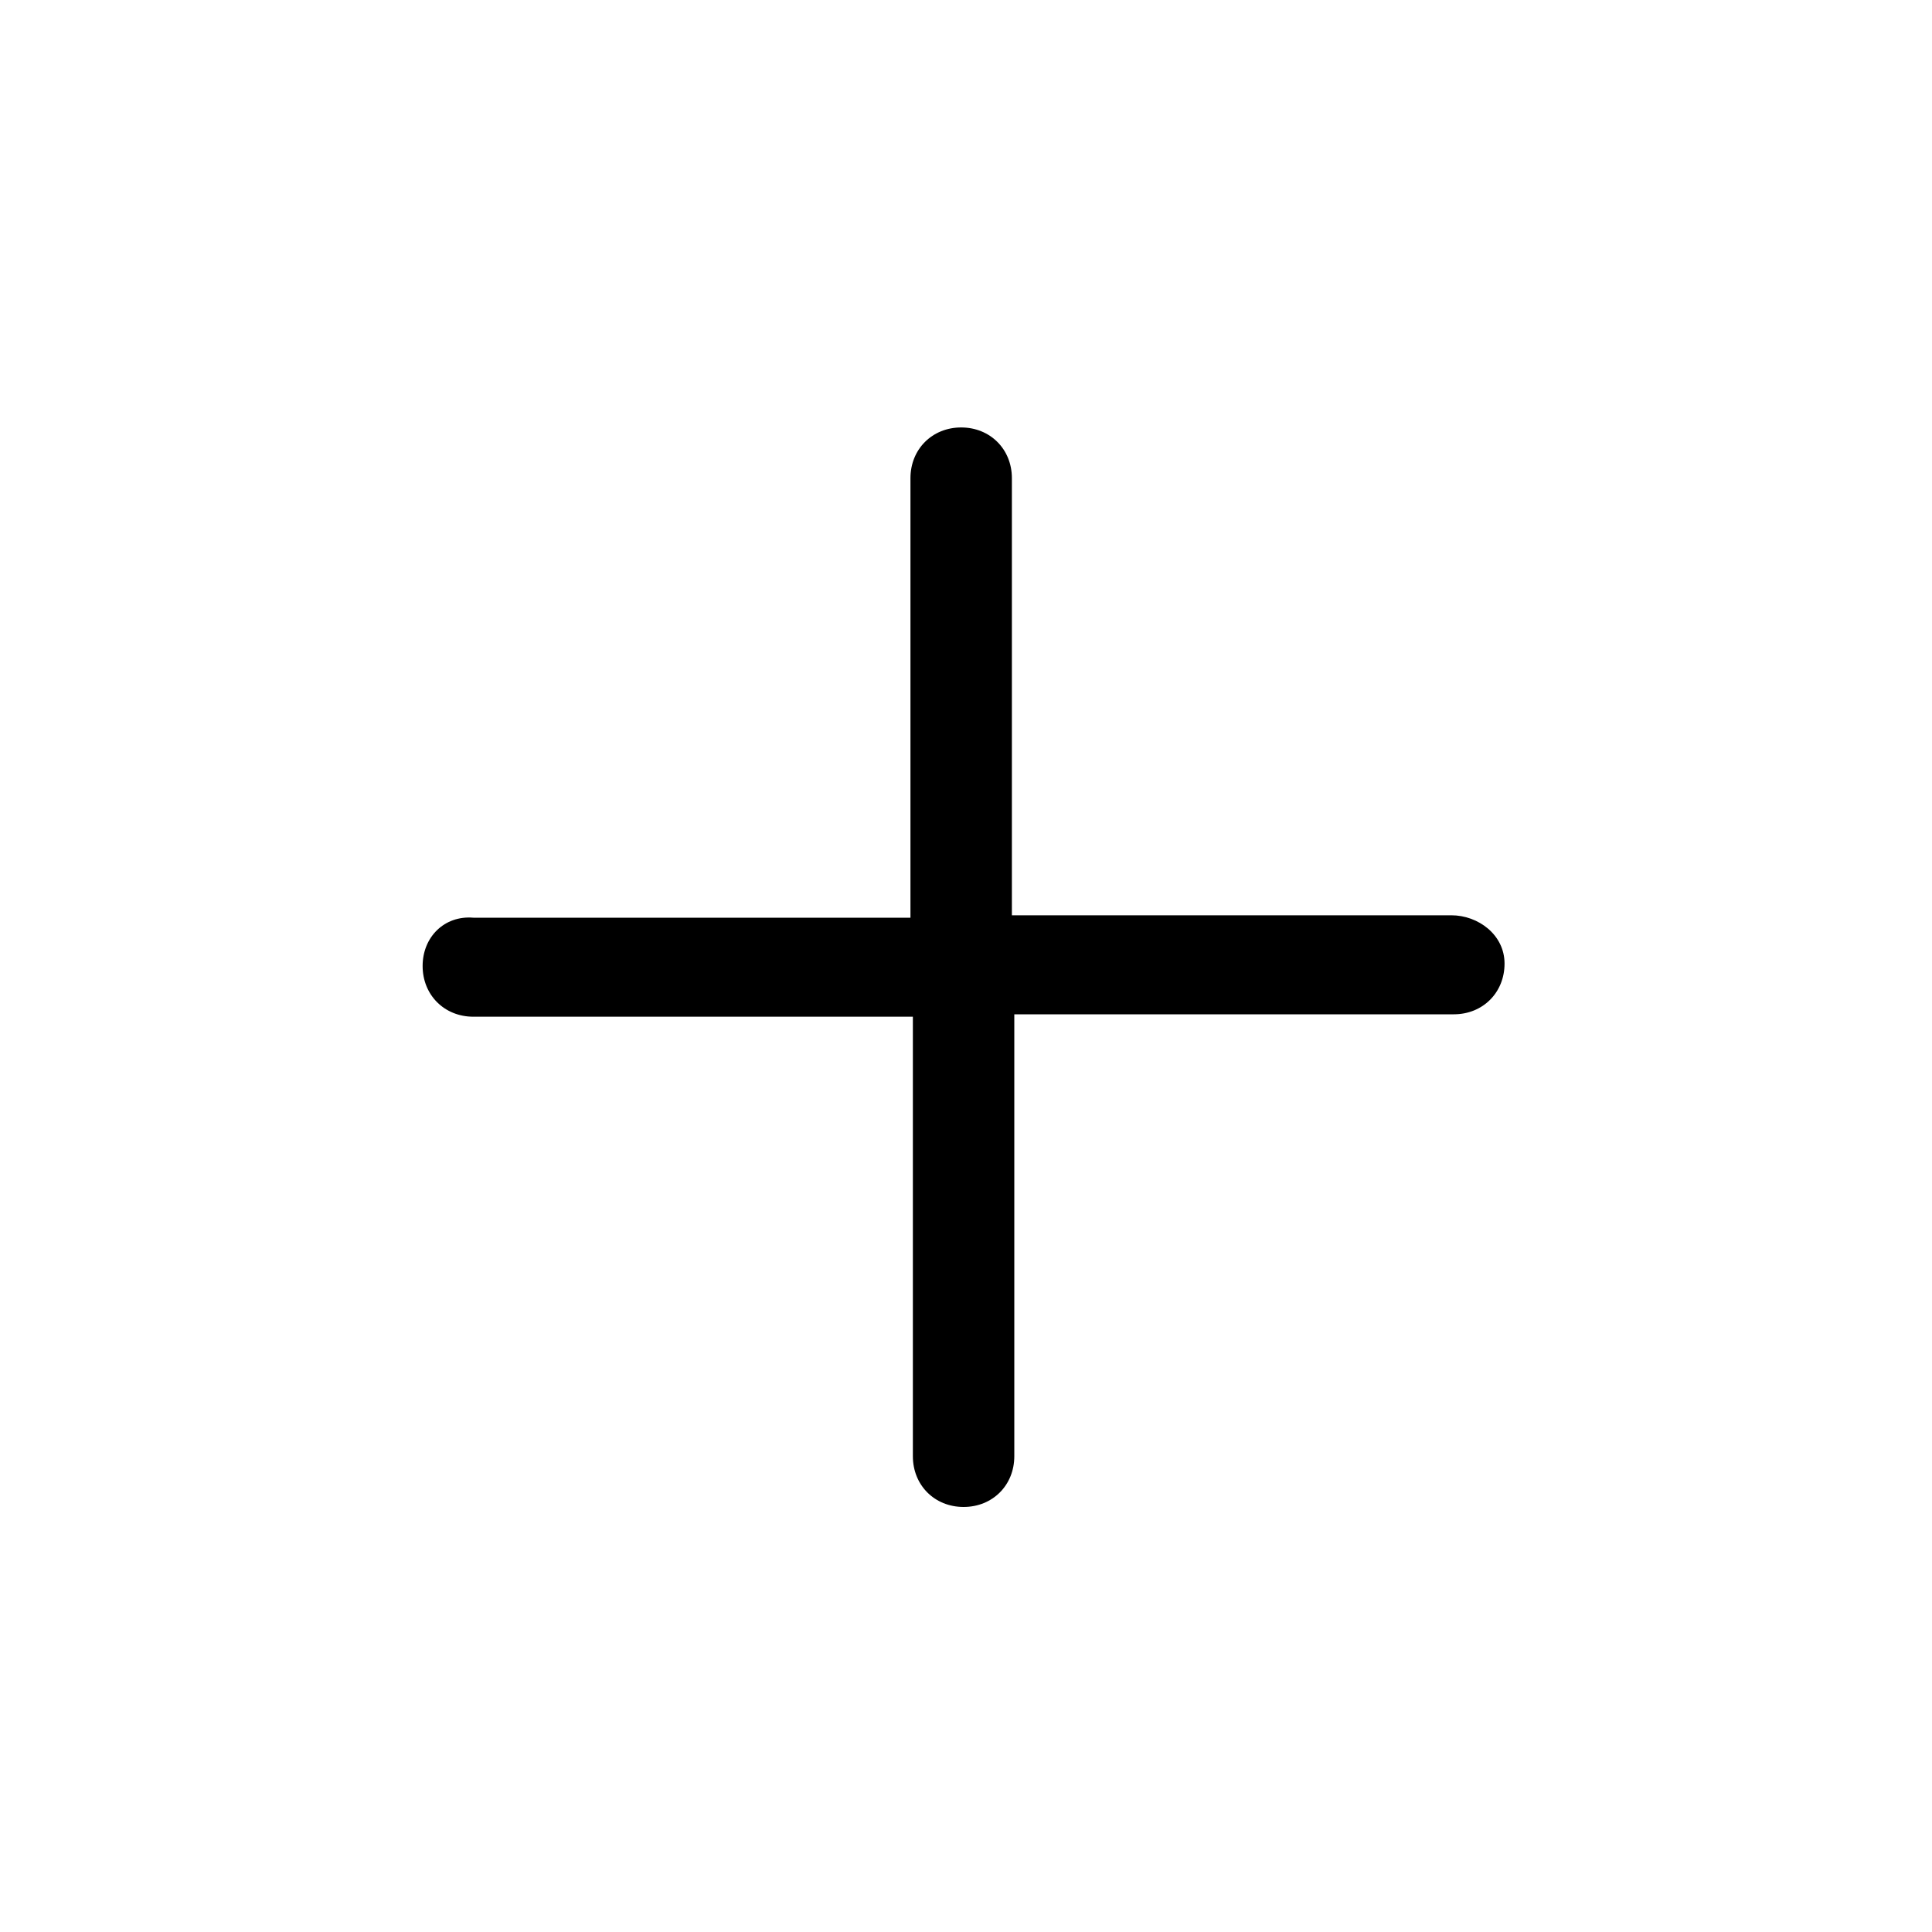
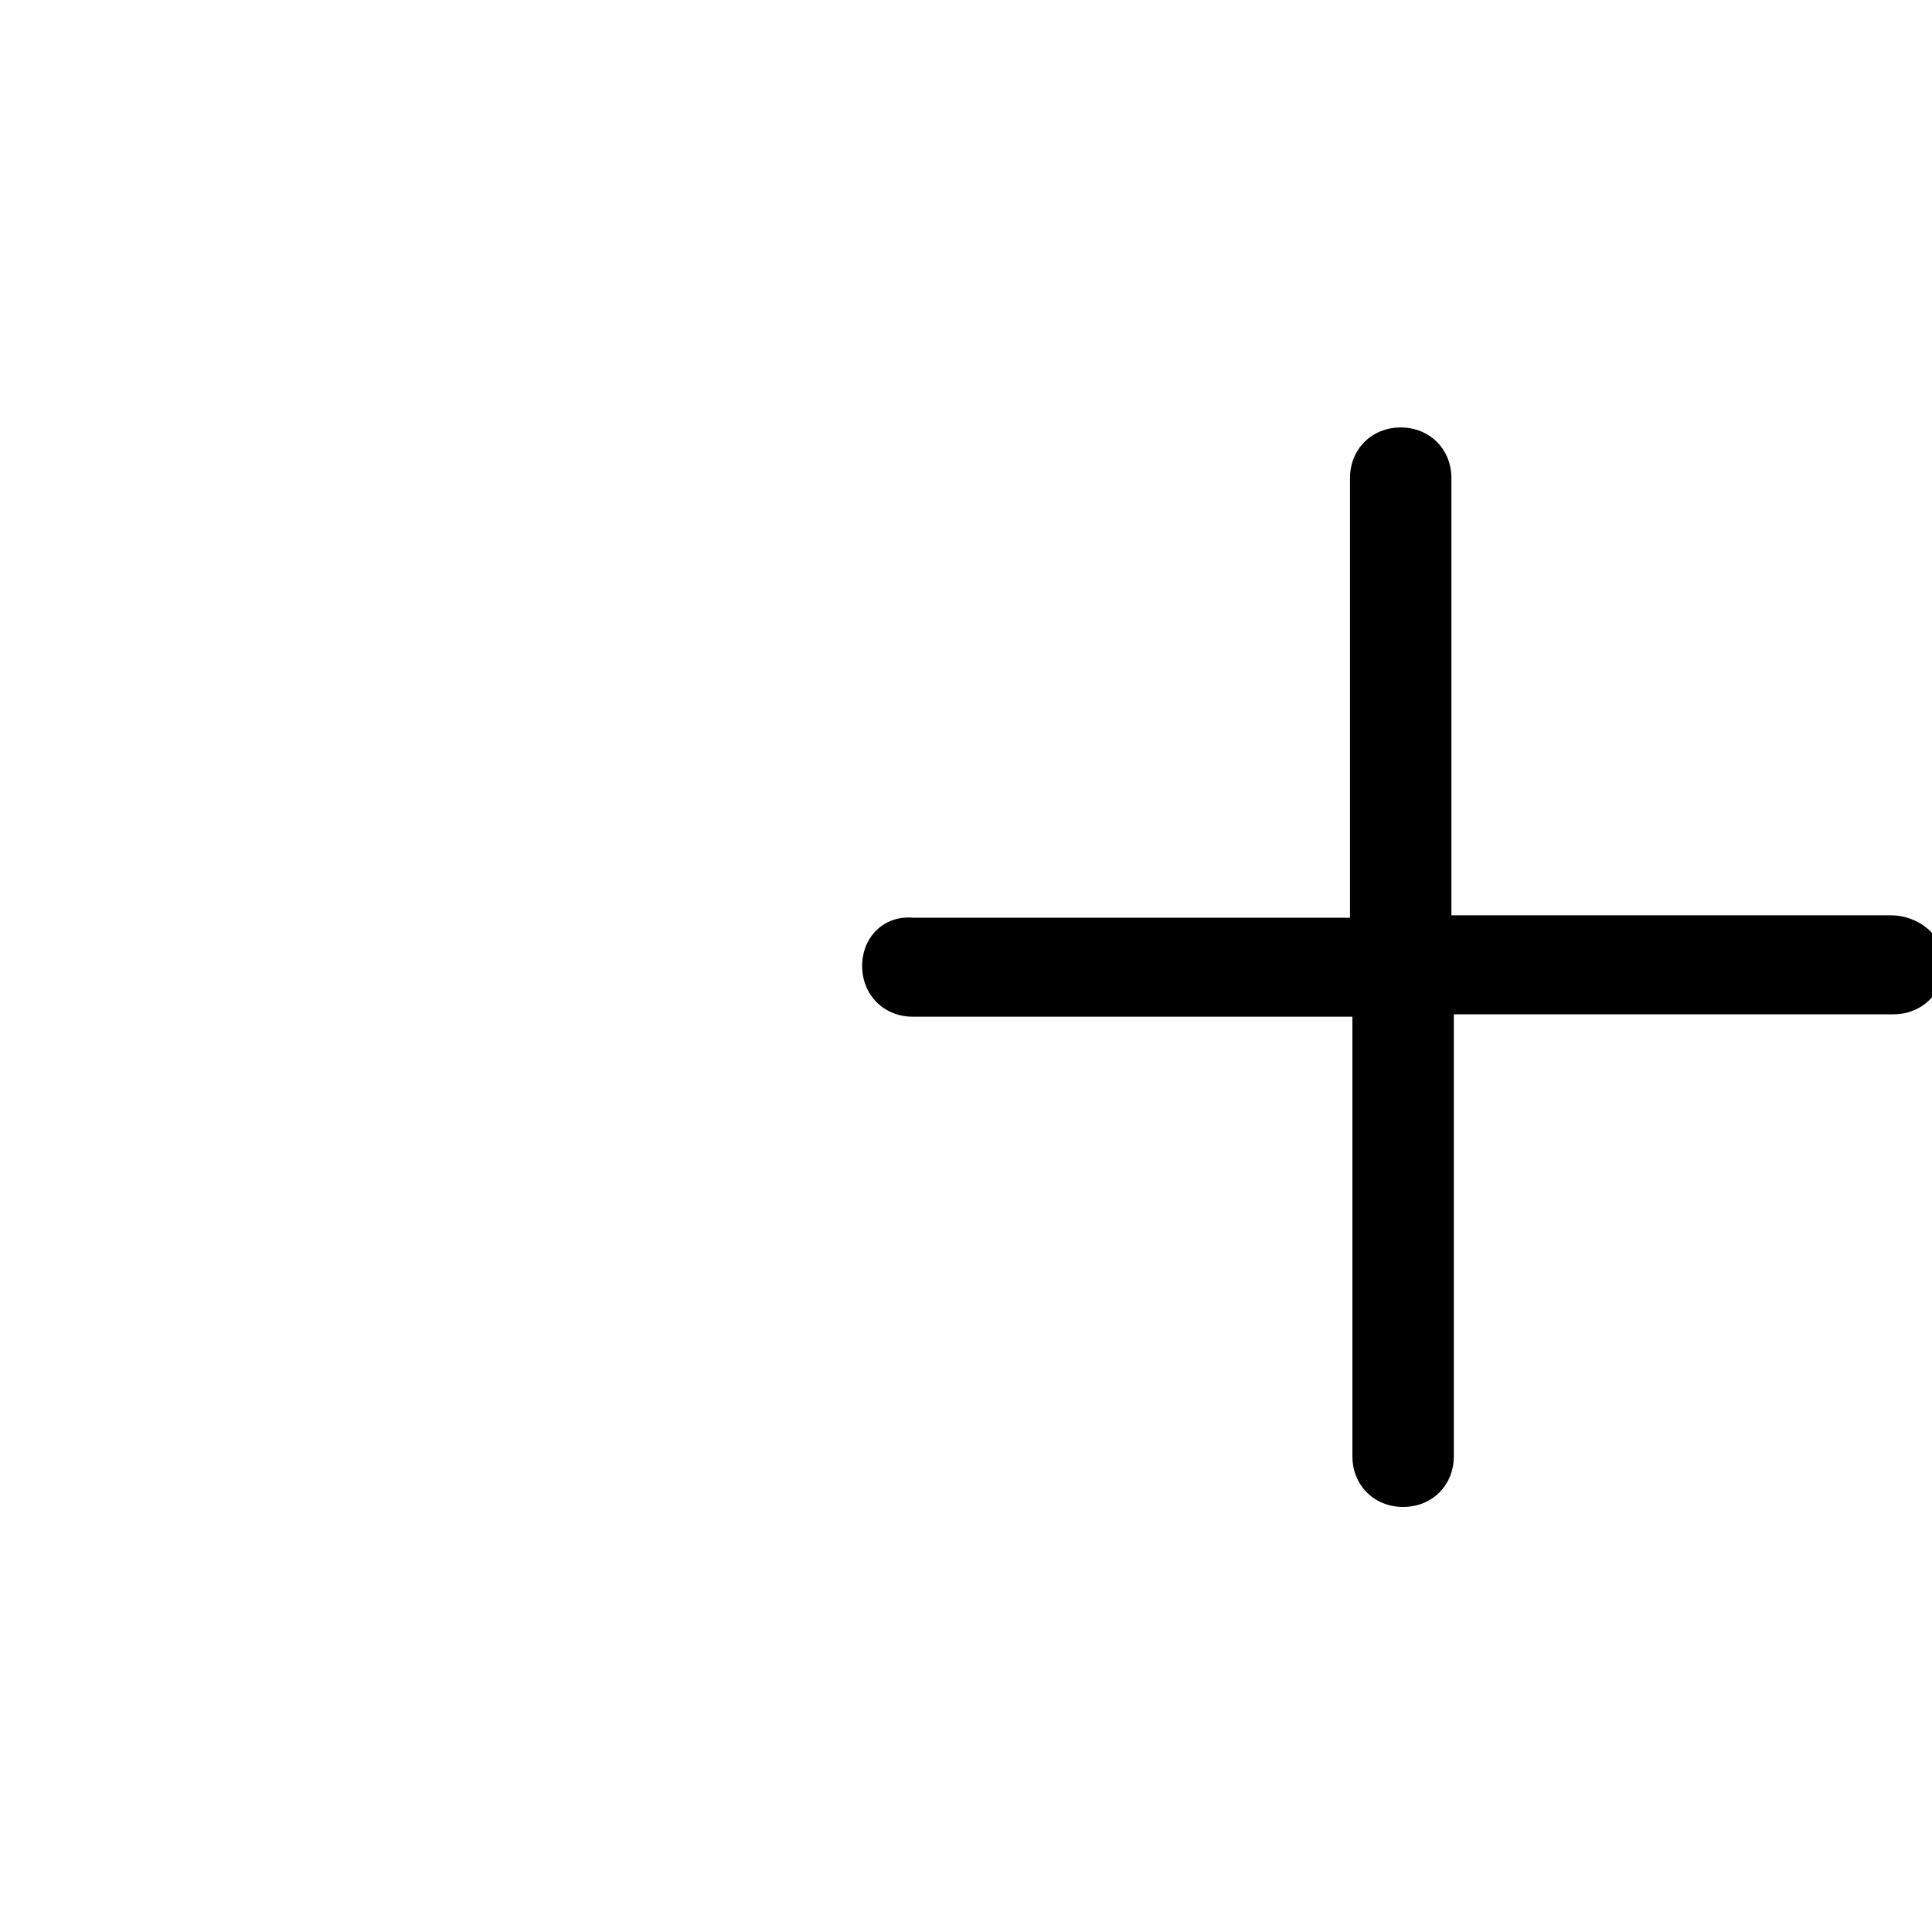
<svg xmlns="http://www.w3.org/2000/svg" fill="#000000" width="800px" height="800px" viewBox="-7 0 32 32" version="1.1">
  <title>plus</title>
-   <path d="M17.040 15.16h-7.28v-7.24c0-0.48-0.36-0.84-0.84-0.84s-0.84 0.36-0.84 0.84v7.28h-7.24c-0.48-0.040-0.84 0.32-0.84 0.8s0.36 0.84 0.84 0.84h7.28v7.28c0 0.48 0.36 0.84 0.84 0.84s0.84-0.36 0.84-0.84v-7.32h7.28c0.48 0 0.84-0.36 0.84-0.84s-0.44-0.8-0.88-0.8z" />
+   <path d="M17.040 15.16v-7.24c0-0.48-0.36-0.84-0.84-0.84s-0.84 0.36-0.84 0.84v7.28h-7.24c-0.48-0.040-0.84 0.32-0.84 0.8s0.36 0.84 0.84 0.84h7.28v7.28c0 0.48 0.36 0.84 0.84 0.84s0.84-0.36 0.84-0.84v-7.32h7.28c0.48 0 0.84-0.36 0.84-0.84s-0.44-0.8-0.88-0.8z" />
</svg>